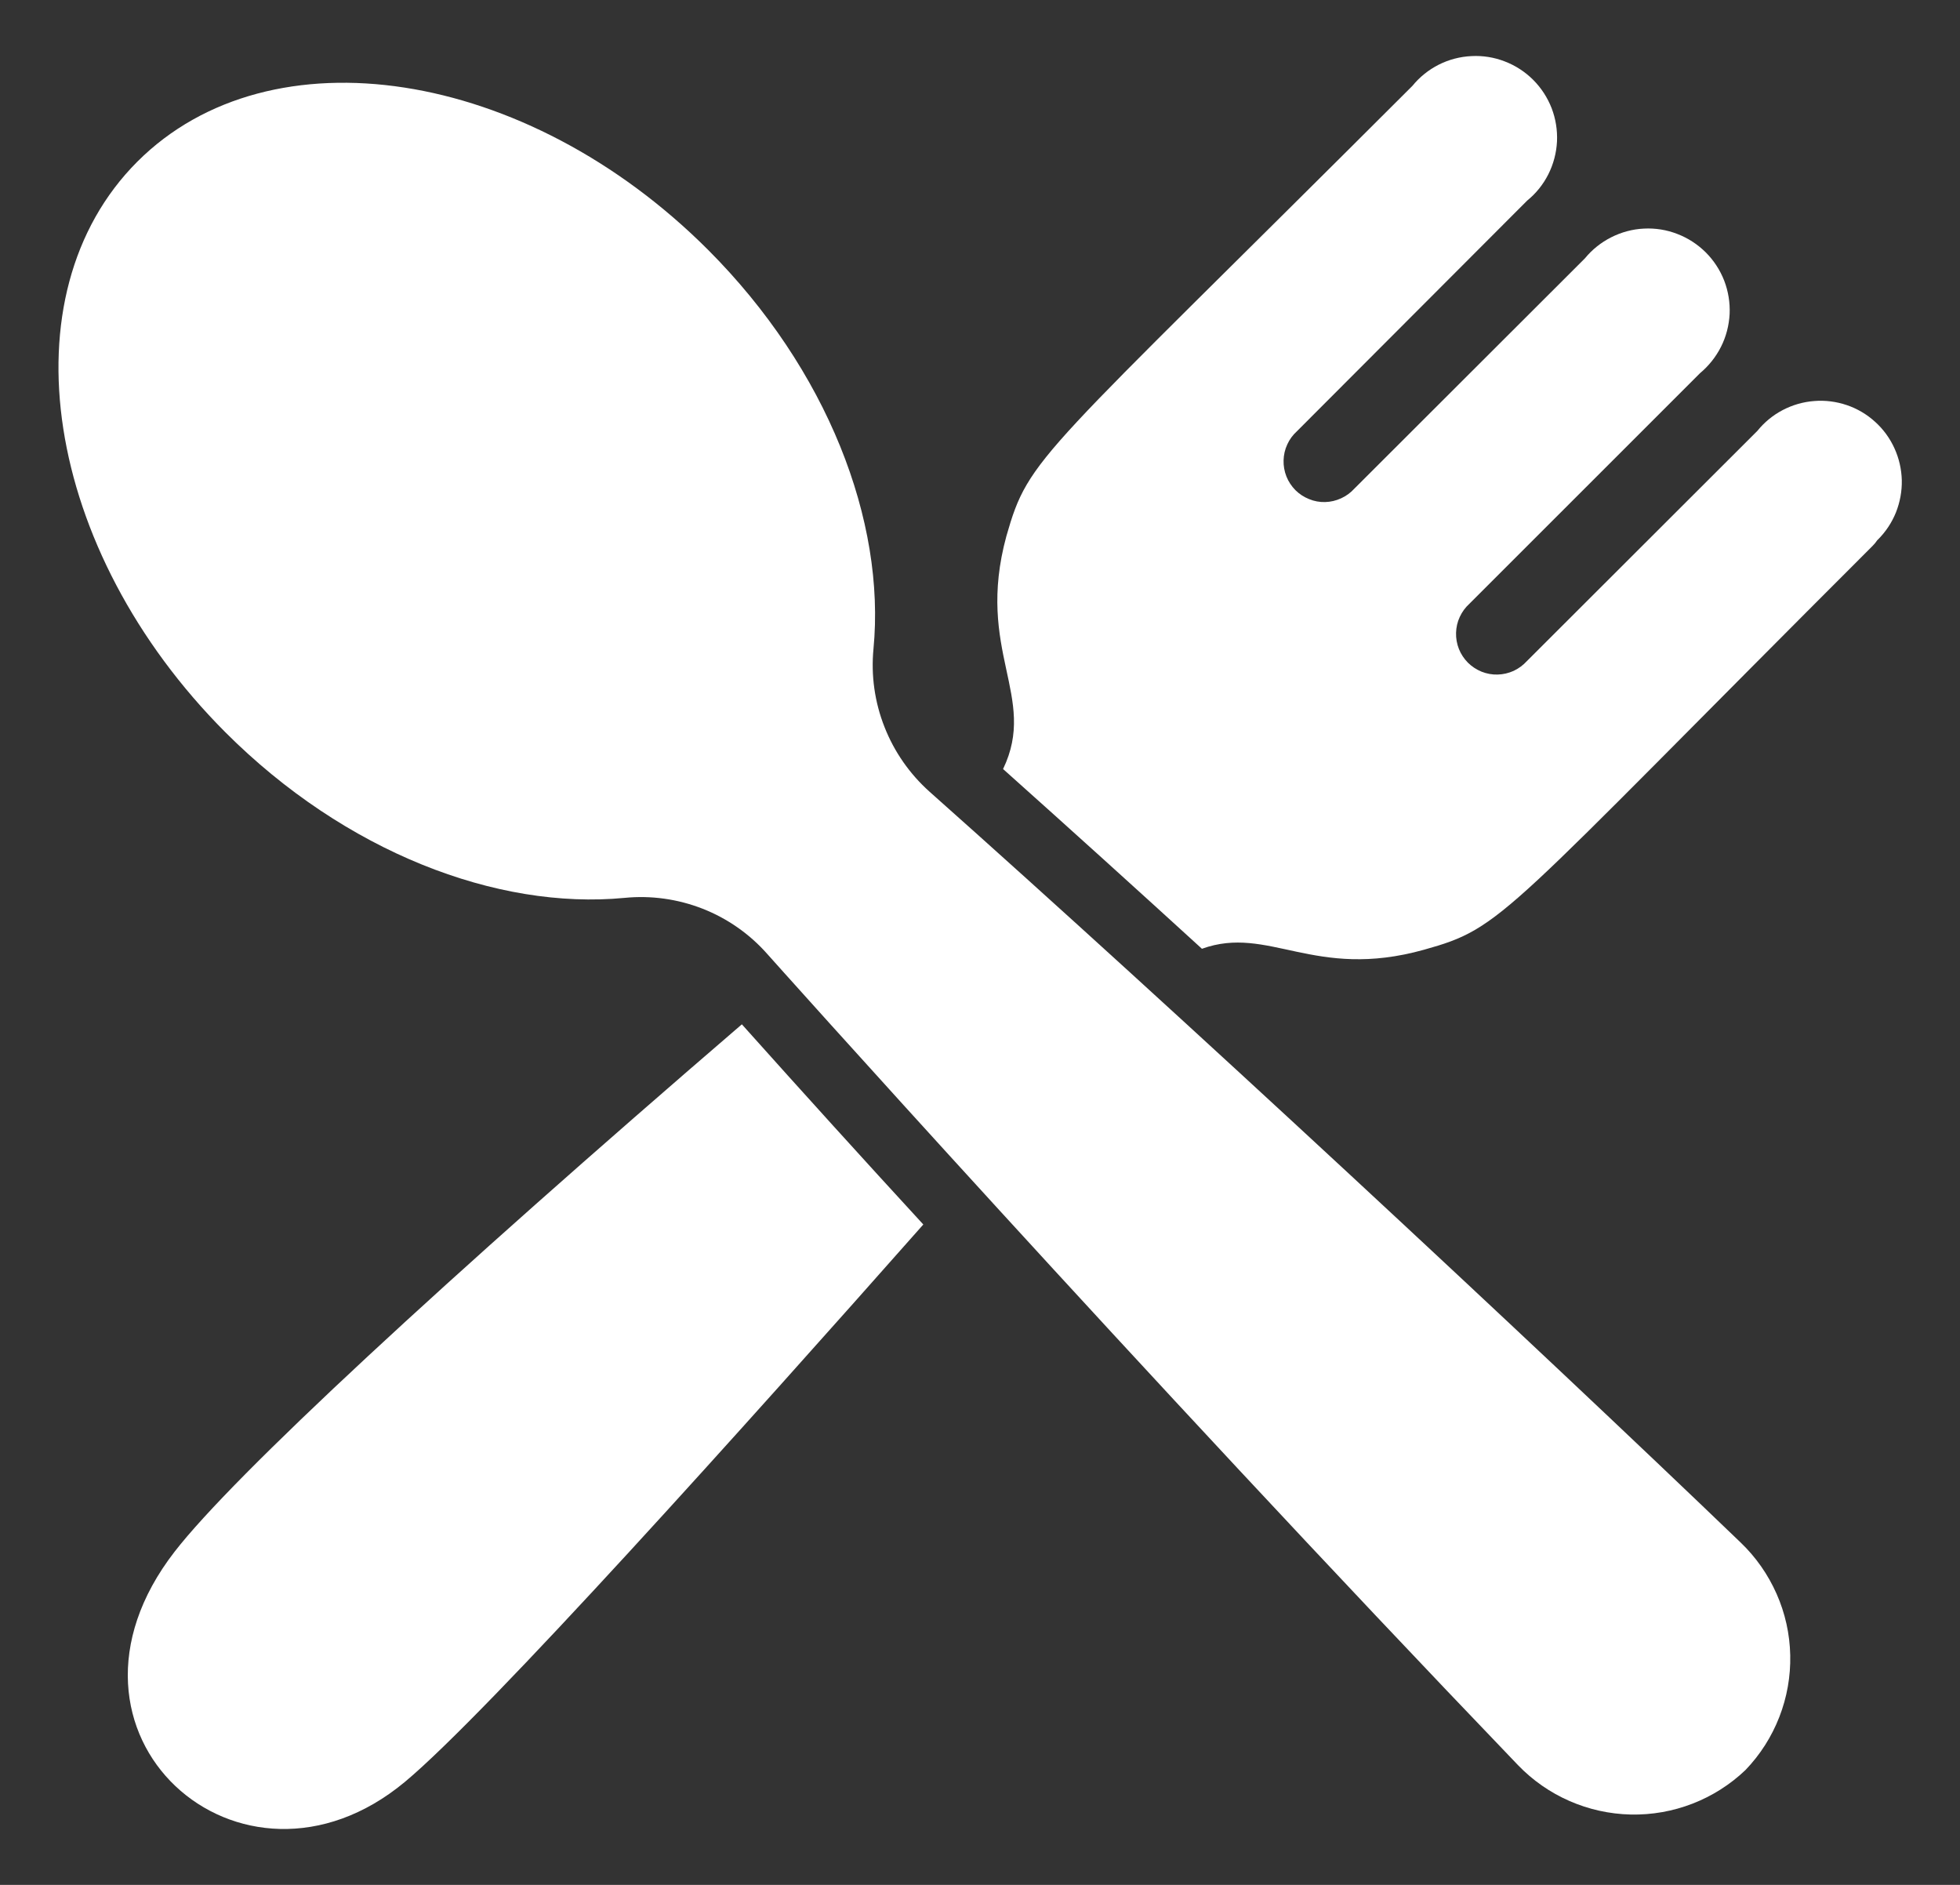
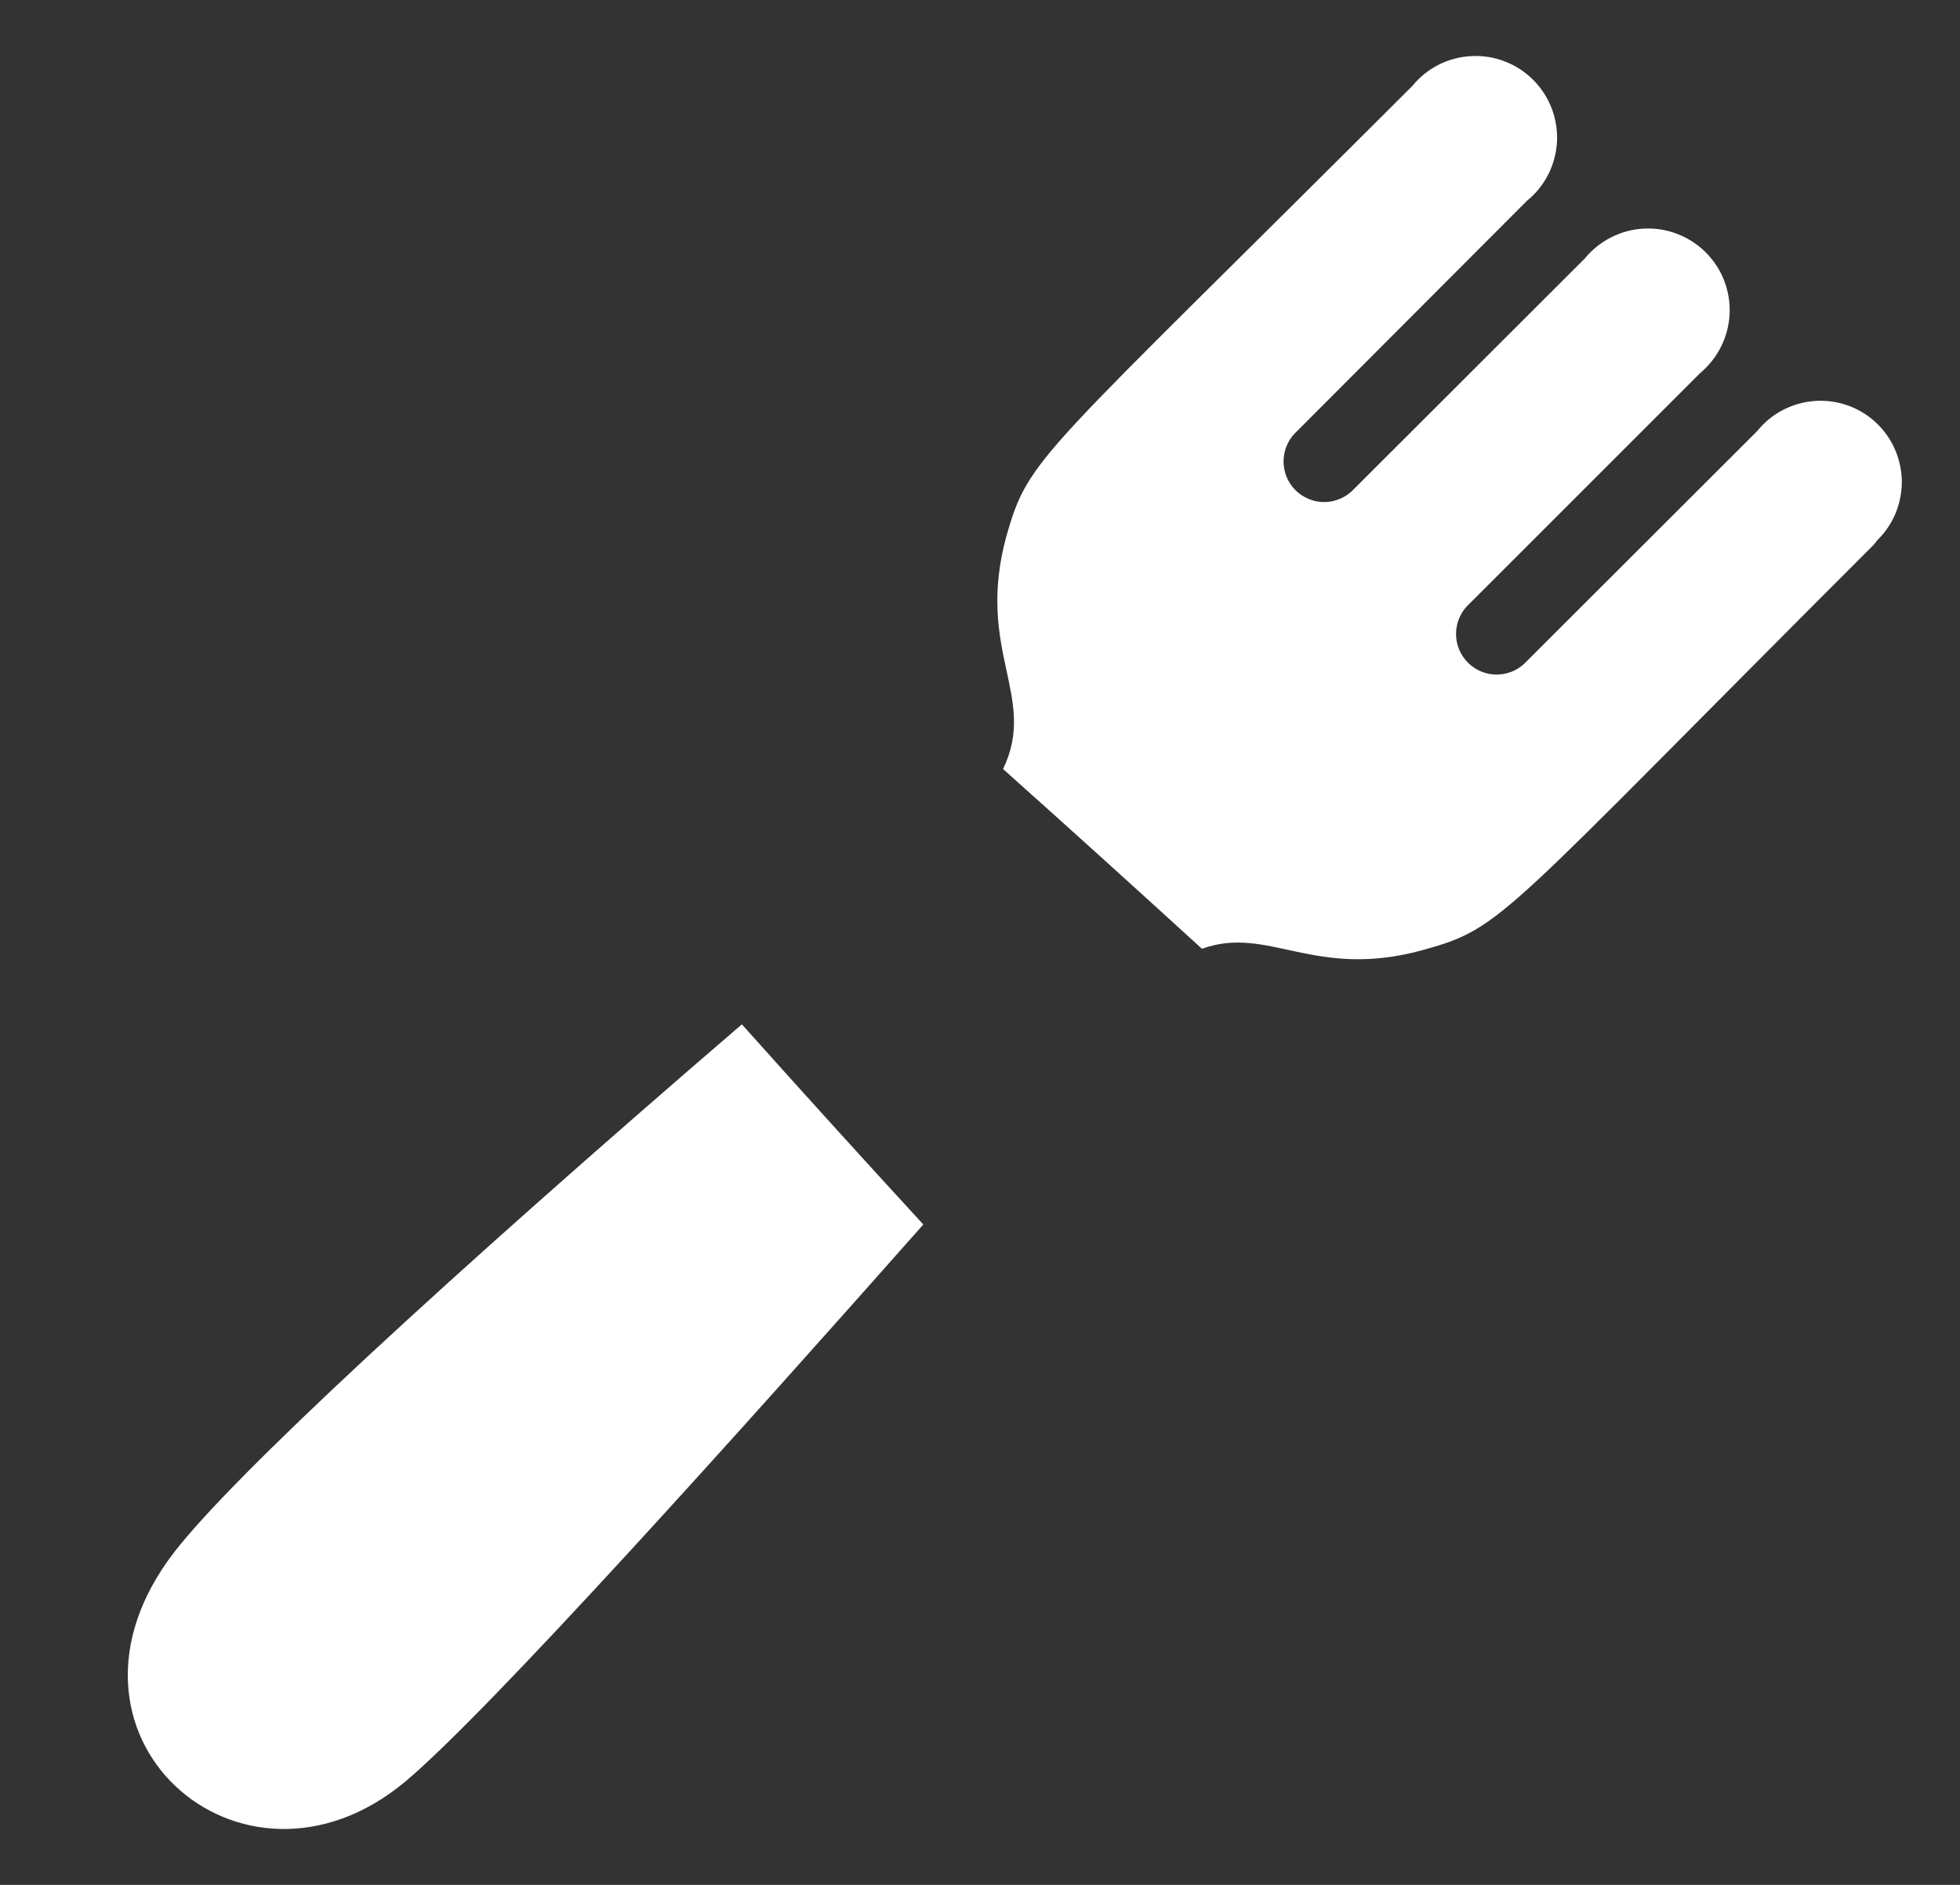
<svg xmlns="http://www.w3.org/2000/svg" width="26" height="25" viewBox="0 0 26 25" fill="none">
  <rect x="0" y="0" width="26" height="25" fill="#333333" stroke="none" />
  <path d="M9.841 13.586C10.655 14.496 11.46 15.384 12.248 16.241C9.894 18.901 6.473 22.716 5.37 23.635C3.2 25.438 0.444 22.997 2.316 20.581C3.095 19.575 5.869 17.003 9.841 13.586ZM24.909 7.159L24.904 7.163C24.885 7.192 24.863 7.218 24.839 7.242C19.882 12.195 19.952 12.3 18.889 12.597C17.432 13.004 16.828 12.265 15.944 12.584C15.091 11.805 14.207 11.005 13.306 10.2C13.77 9.237 12.934 8.638 13.35 7.111C13.656 6.043 13.752 6.118 18.736 1.139C18.831 1.022 18.951 0.926 19.085 0.858C19.22 0.79 19.368 0.751 19.519 0.744C19.67 0.736 19.821 0.76 19.962 0.815C20.103 0.869 20.231 0.952 20.338 1.059C20.445 1.166 20.528 1.294 20.583 1.435C20.637 1.576 20.661 1.727 20.654 1.878C20.646 2.029 20.607 2.177 20.539 2.312C20.471 2.447 20.375 2.566 20.258 2.661L17.204 5.72C17.15 5.769 17.106 5.828 17.076 5.895C17.045 5.961 17.029 6.033 17.027 6.106C17.025 6.179 17.038 6.252 17.065 6.32C17.092 6.388 17.133 6.449 17.184 6.501C17.236 6.553 17.298 6.593 17.366 6.62C17.433 6.648 17.506 6.661 17.579 6.659C17.652 6.657 17.724 6.64 17.791 6.609C17.857 6.579 17.917 6.535 17.966 6.481L21.024 3.427C21.12 3.31 21.239 3.215 21.374 3.147C21.509 3.079 21.656 3.039 21.807 3.032C21.958 3.024 22.109 3.048 22.25 3.103C22.391 3.157 22.519 3.24 22.627 3.347C22.733 3.453 22.817 3.581 22.872 3.722C22.926 3.863 22.951 4.014 22.944 4.165C22.936 4.316 22.898 4.464 22.83 4.599C22.762 4.734 22.667 4.853 22.551 4.95L19.492 8.008C19.438 8.057 19.395 8.116 19.364 8.183C19.333 8.249 19.317 8.321 19.315 8.394C19.313 8.467 19.326 8.54 19.353 8.608C19.38 8.676 19.421 8.737 19.472 8.789C19.524 8.841 19.586 8.881 19.654 8.909C19.722 8.936 19.794 8.949 19.867 8.947C19.941 8.945 20.012 8.928 20.079 8.898C20.145 8.867 20.205 8.823 20.254 8.769L23.312 5.715C23.404 5.601 23.518 5.507 23.648 5.439C23.778 5.371 23.92 5.33 24.066 5.319C24.212 5.307 24.359 5.326 24.498 5.373C24.637 5.42 24.764 5.495 24.873 5.594C24.982 5.692 25.069 5.811 25.13 5.945C25.191 6.078 25.224 6.222 25.228 6.369C25.231 6.515 25.204 6.661 25.15 6.797C25.095 6.933 25.013 7.056 24.909 7.159Z" fill="white" />
-   <path d="M23.154 23.477C22.745 23.867 22.197 24.079 21.632 24.067C21.066 24.054 20.528 23.819 20.136 23.411C15.061 18.122 10.178 12.653 10.178 12.653C9.944 12.388 9.65 12.182 9.321 12.053C8.991 11.924 8.636 11.874 8.284 11.909C6.591 12.071 4.578 11.301 2.99 9.713C0.58 7.298 0.055 3.912 1.822 2.144C3.59 0.377 6.98 0.902 9.391 3.312C10.979 4.901 11.749 6.913 11.587 8.606C11.553 8.958 11.603 9.313 11.733 9.642C11.862 9.971 12.067 10.265 12.331 10.501C15.602 13.408 20.327 17.803 23.089 20.458C23.292 20.652 23.454 20.884 23.567 21.14C23.681 21.397 23.742 21.673 23.748 21.954C23.754 22.234 23.705 22.513 23.603 22.774C23.501 23.036 23.349 23.274 23.154 23.477Z" fill="white" />
</svg>